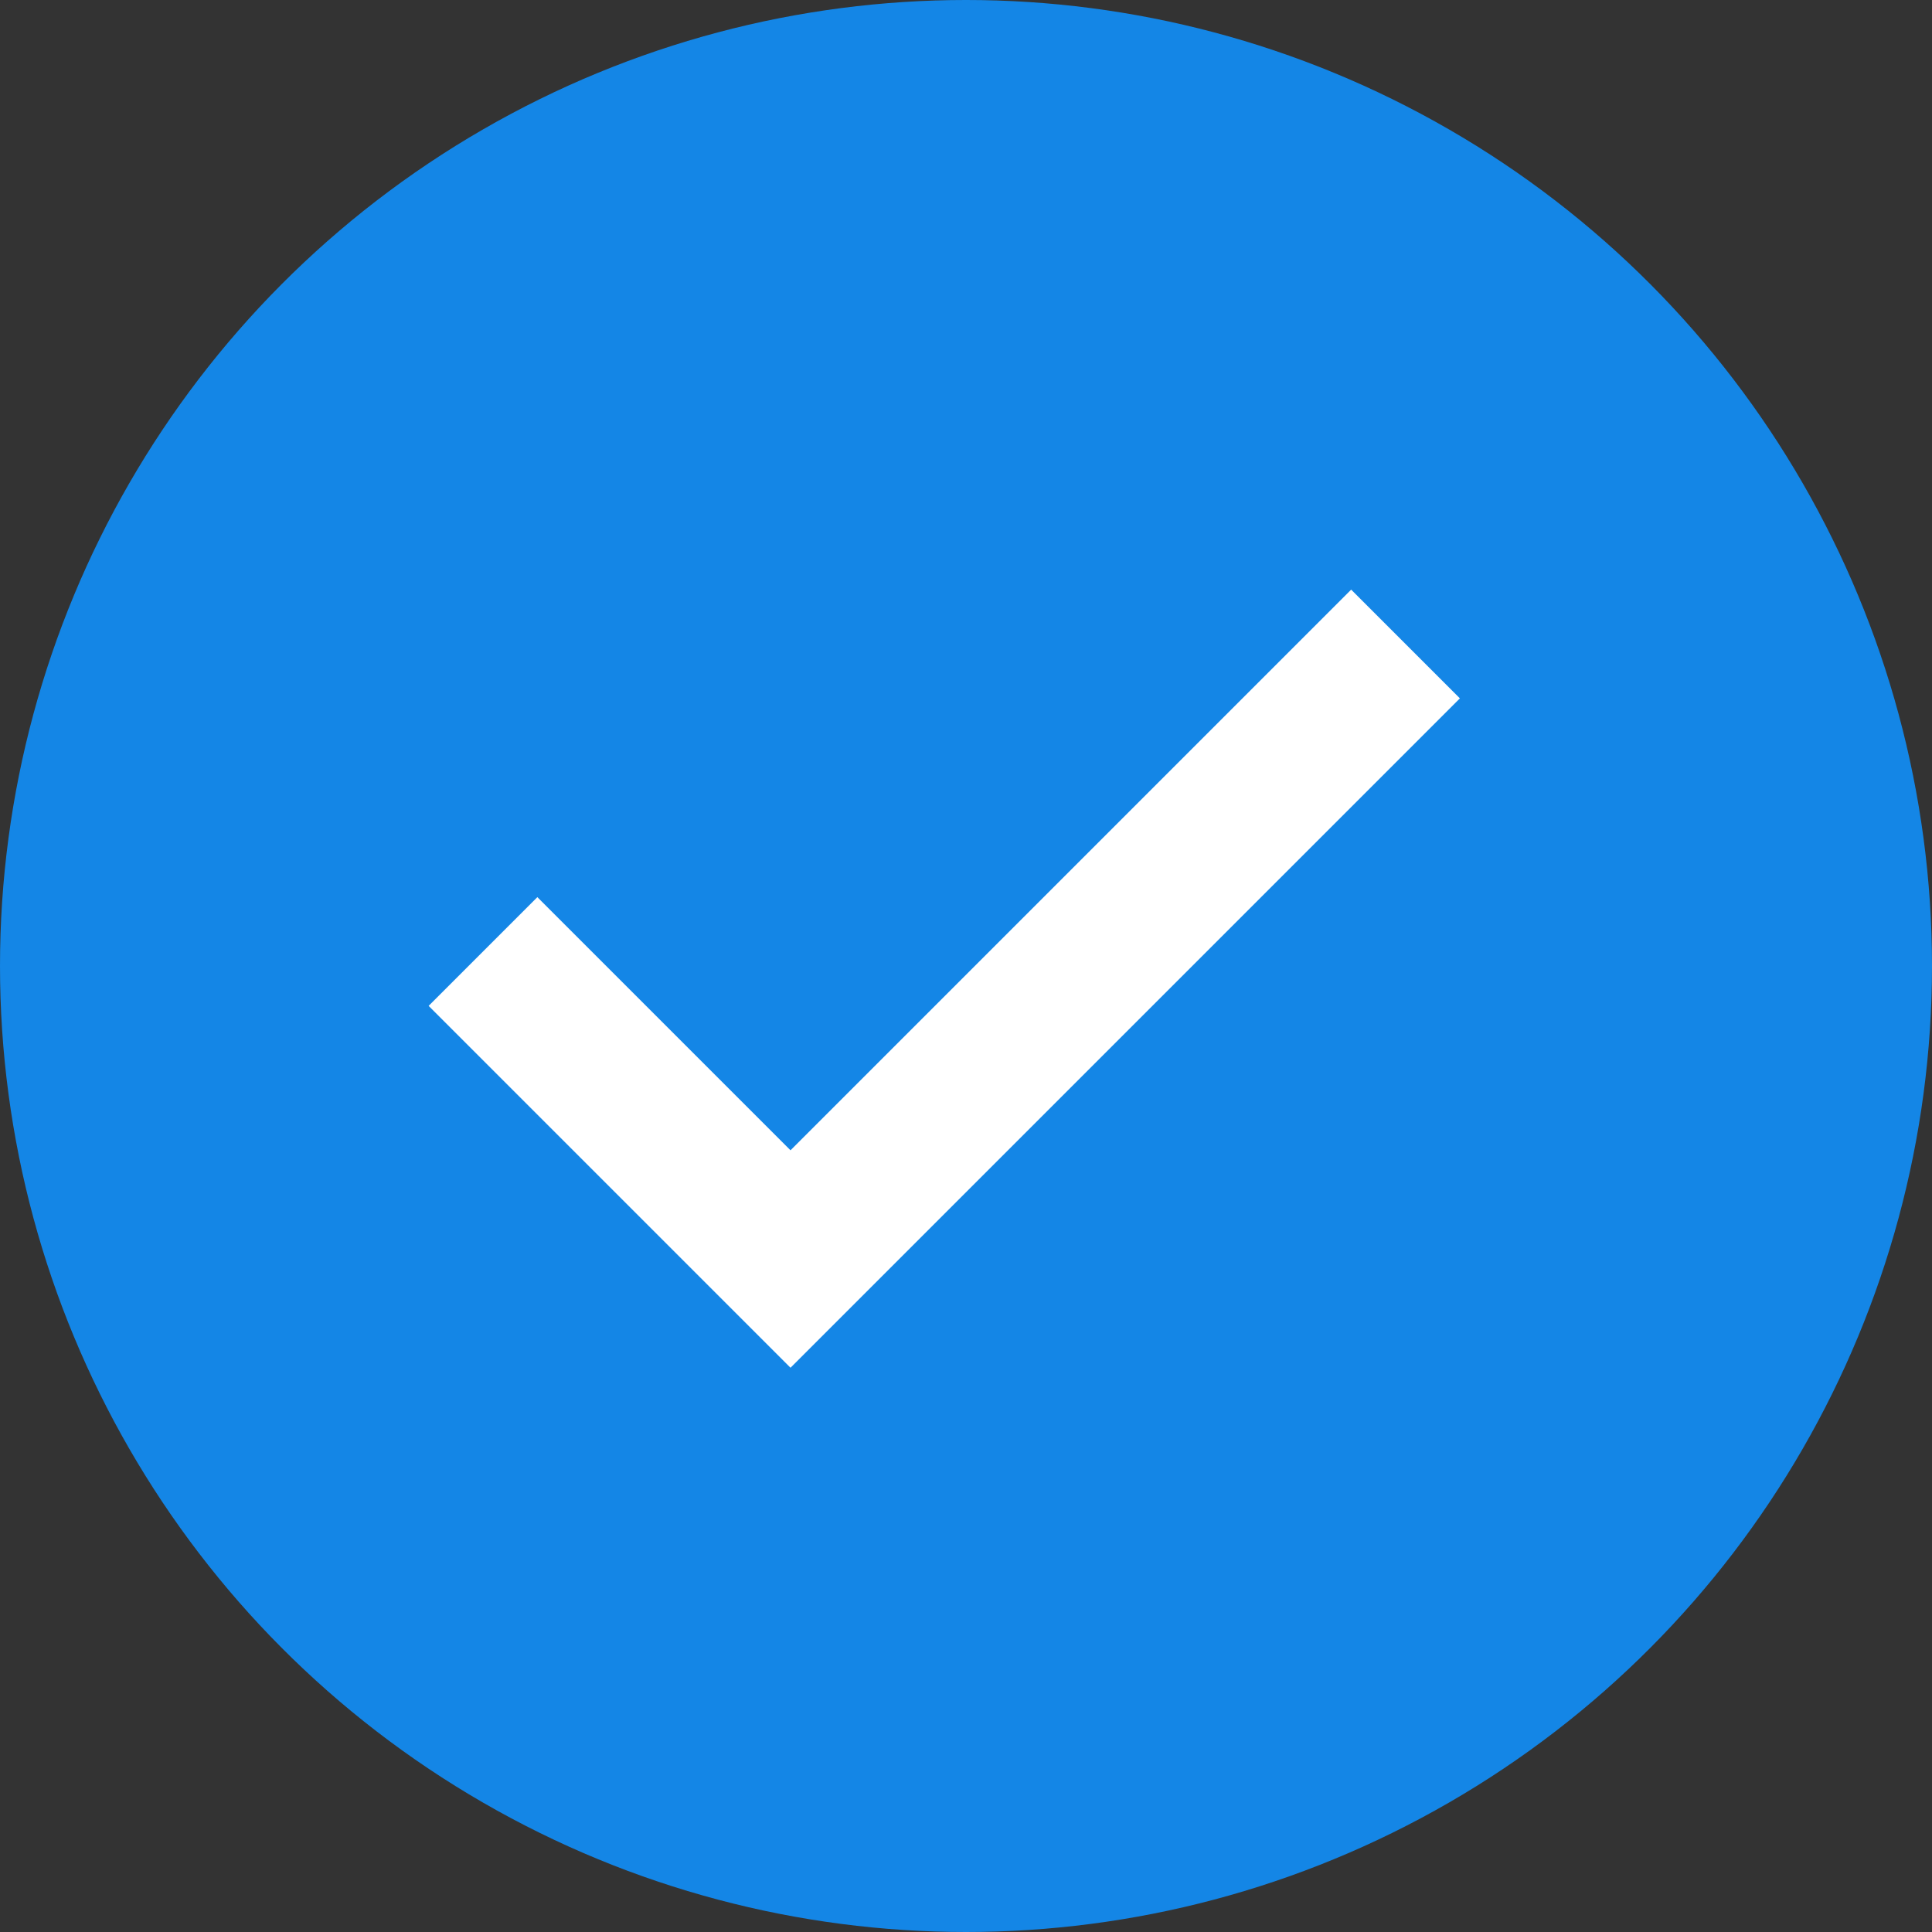
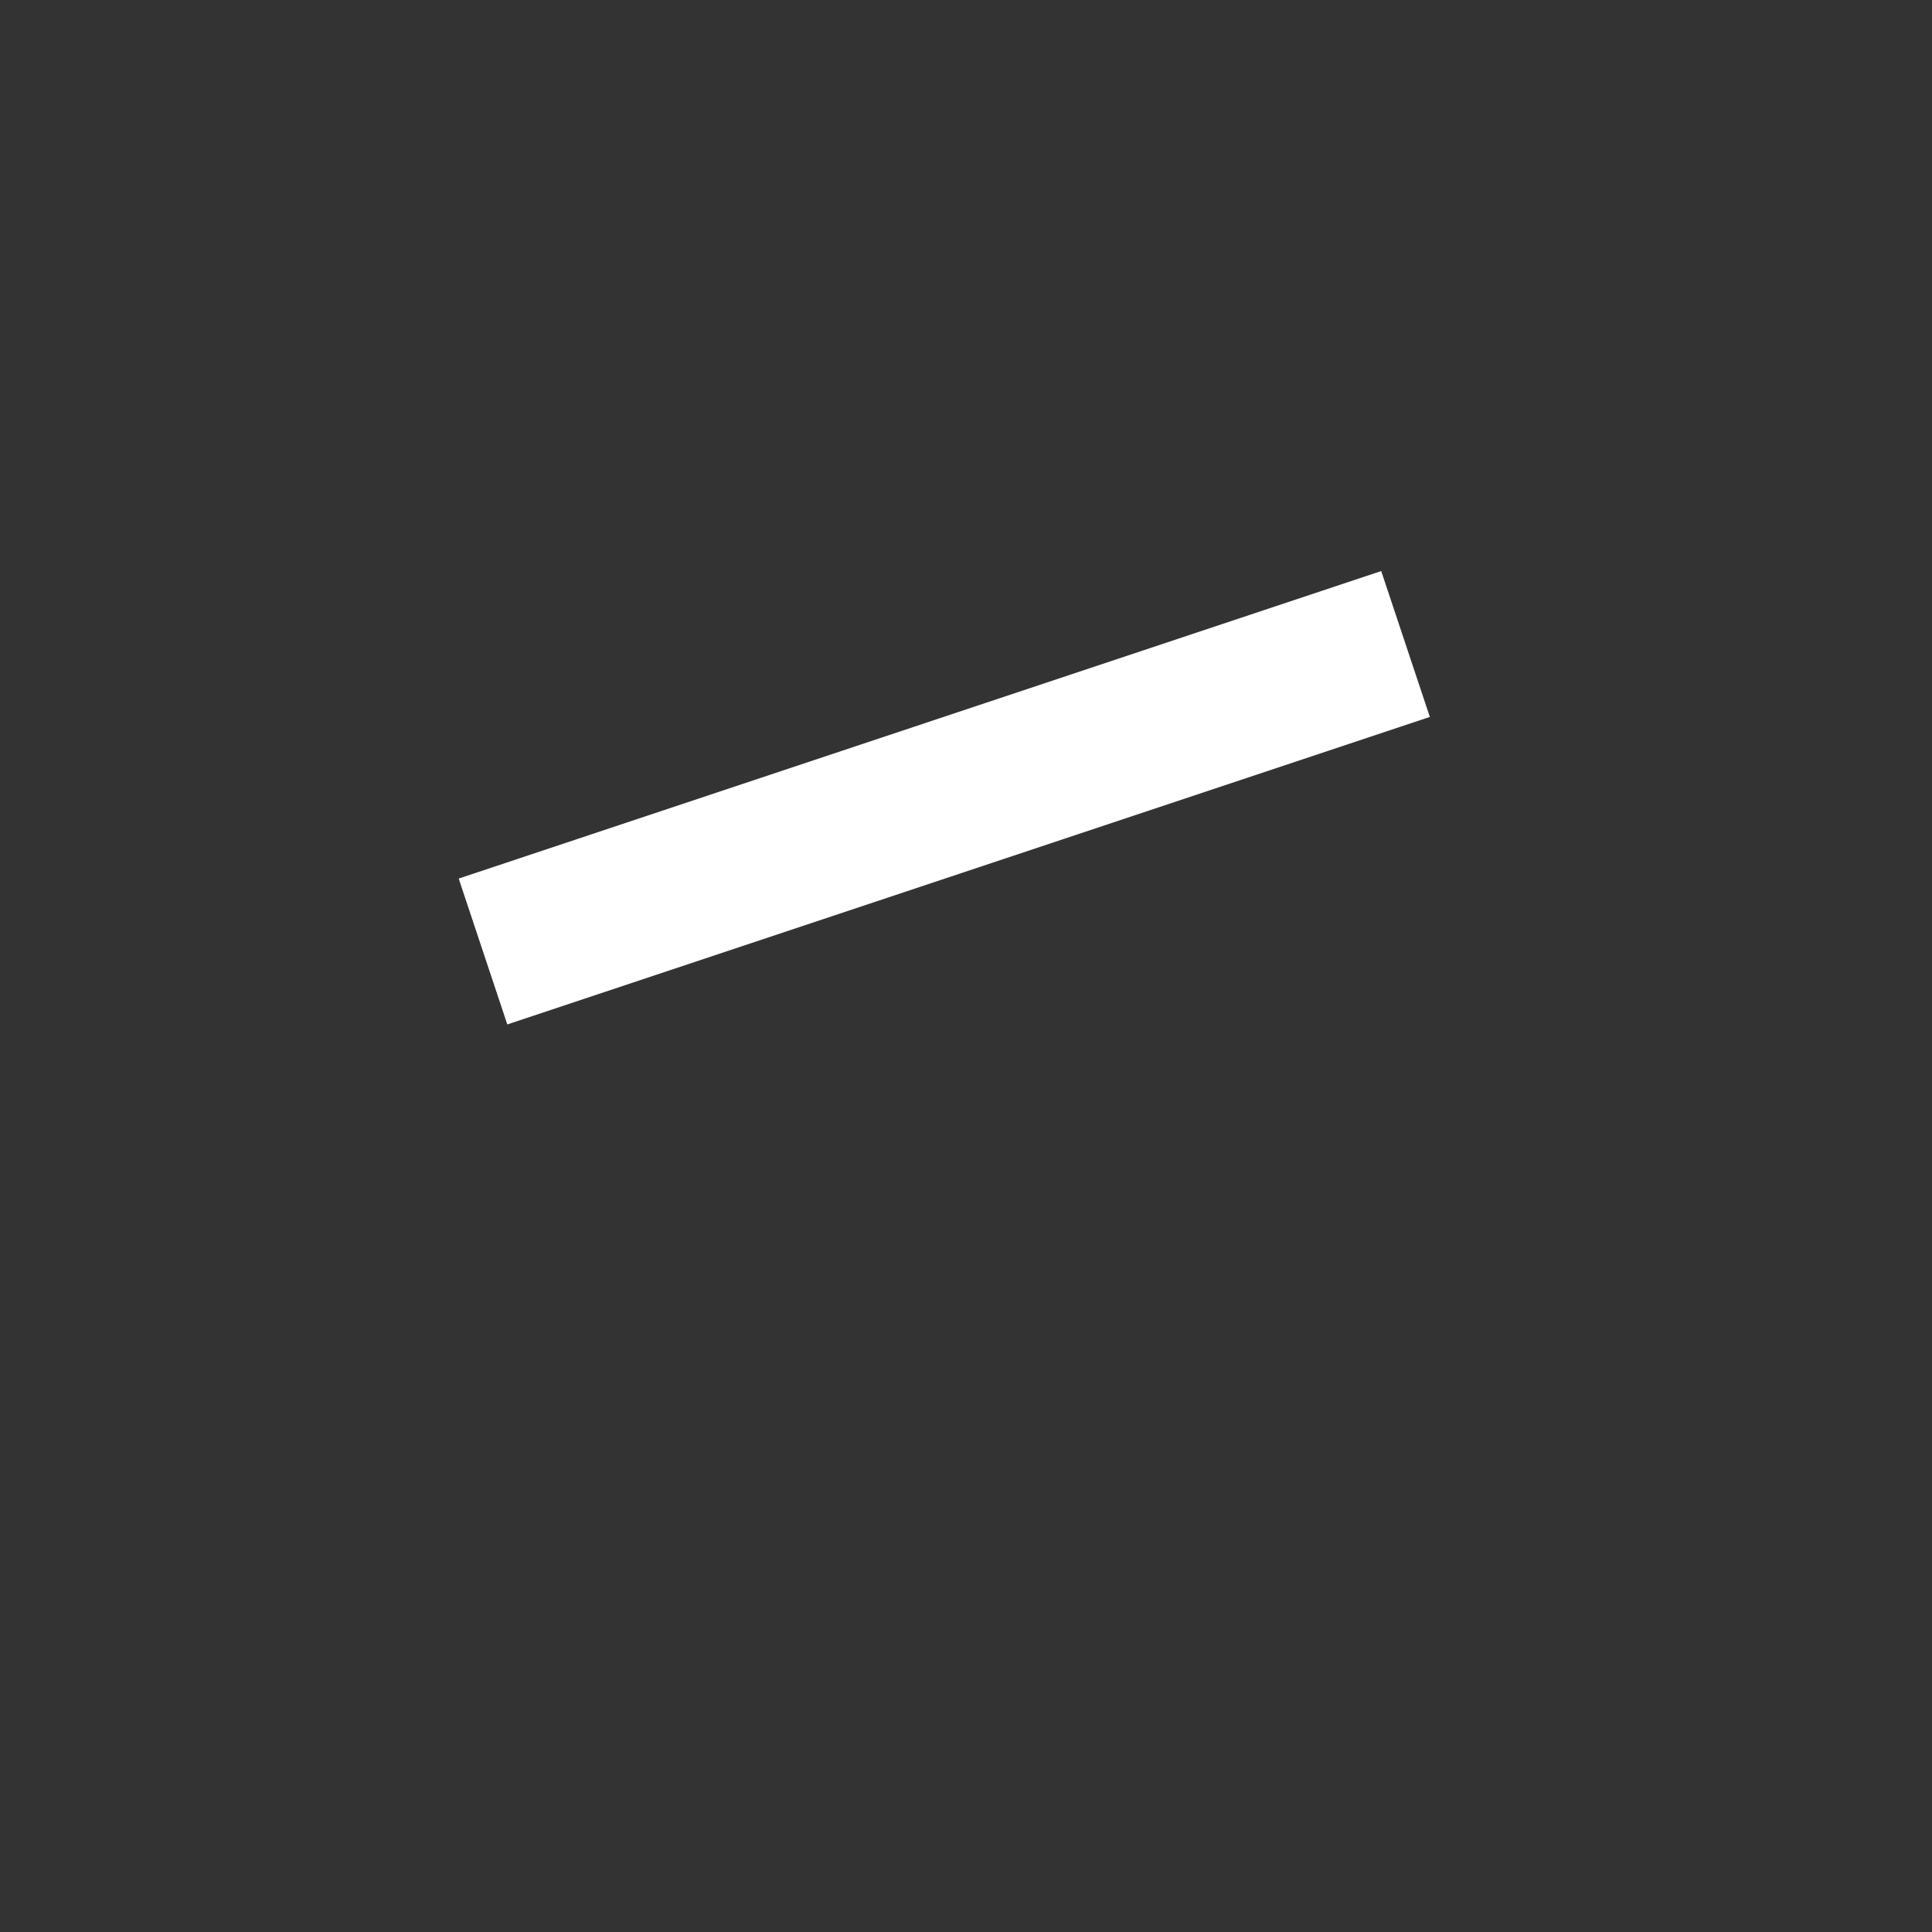
<svg xmlns="http://www.w3.org/2000/svg" width="24" height="24" viewBox="0 0 24 24" fill="none">
  <rect x="0" y="0" width="24" height="24" fill="#333333" stroke="none" />
-   <circle cx="12" cy="12" r="12" fill="#1486E6" />
-   <path d="M6 11.82L9.82 15.64L17.46 8" stroke="white" stroke-width="1.91" stroke-miterlimit="10" />
+   <path d="M6 11.82L17.46 8" stroke="white" stroke-width="1.91" stroke-miterlimit="10" />
</svg>